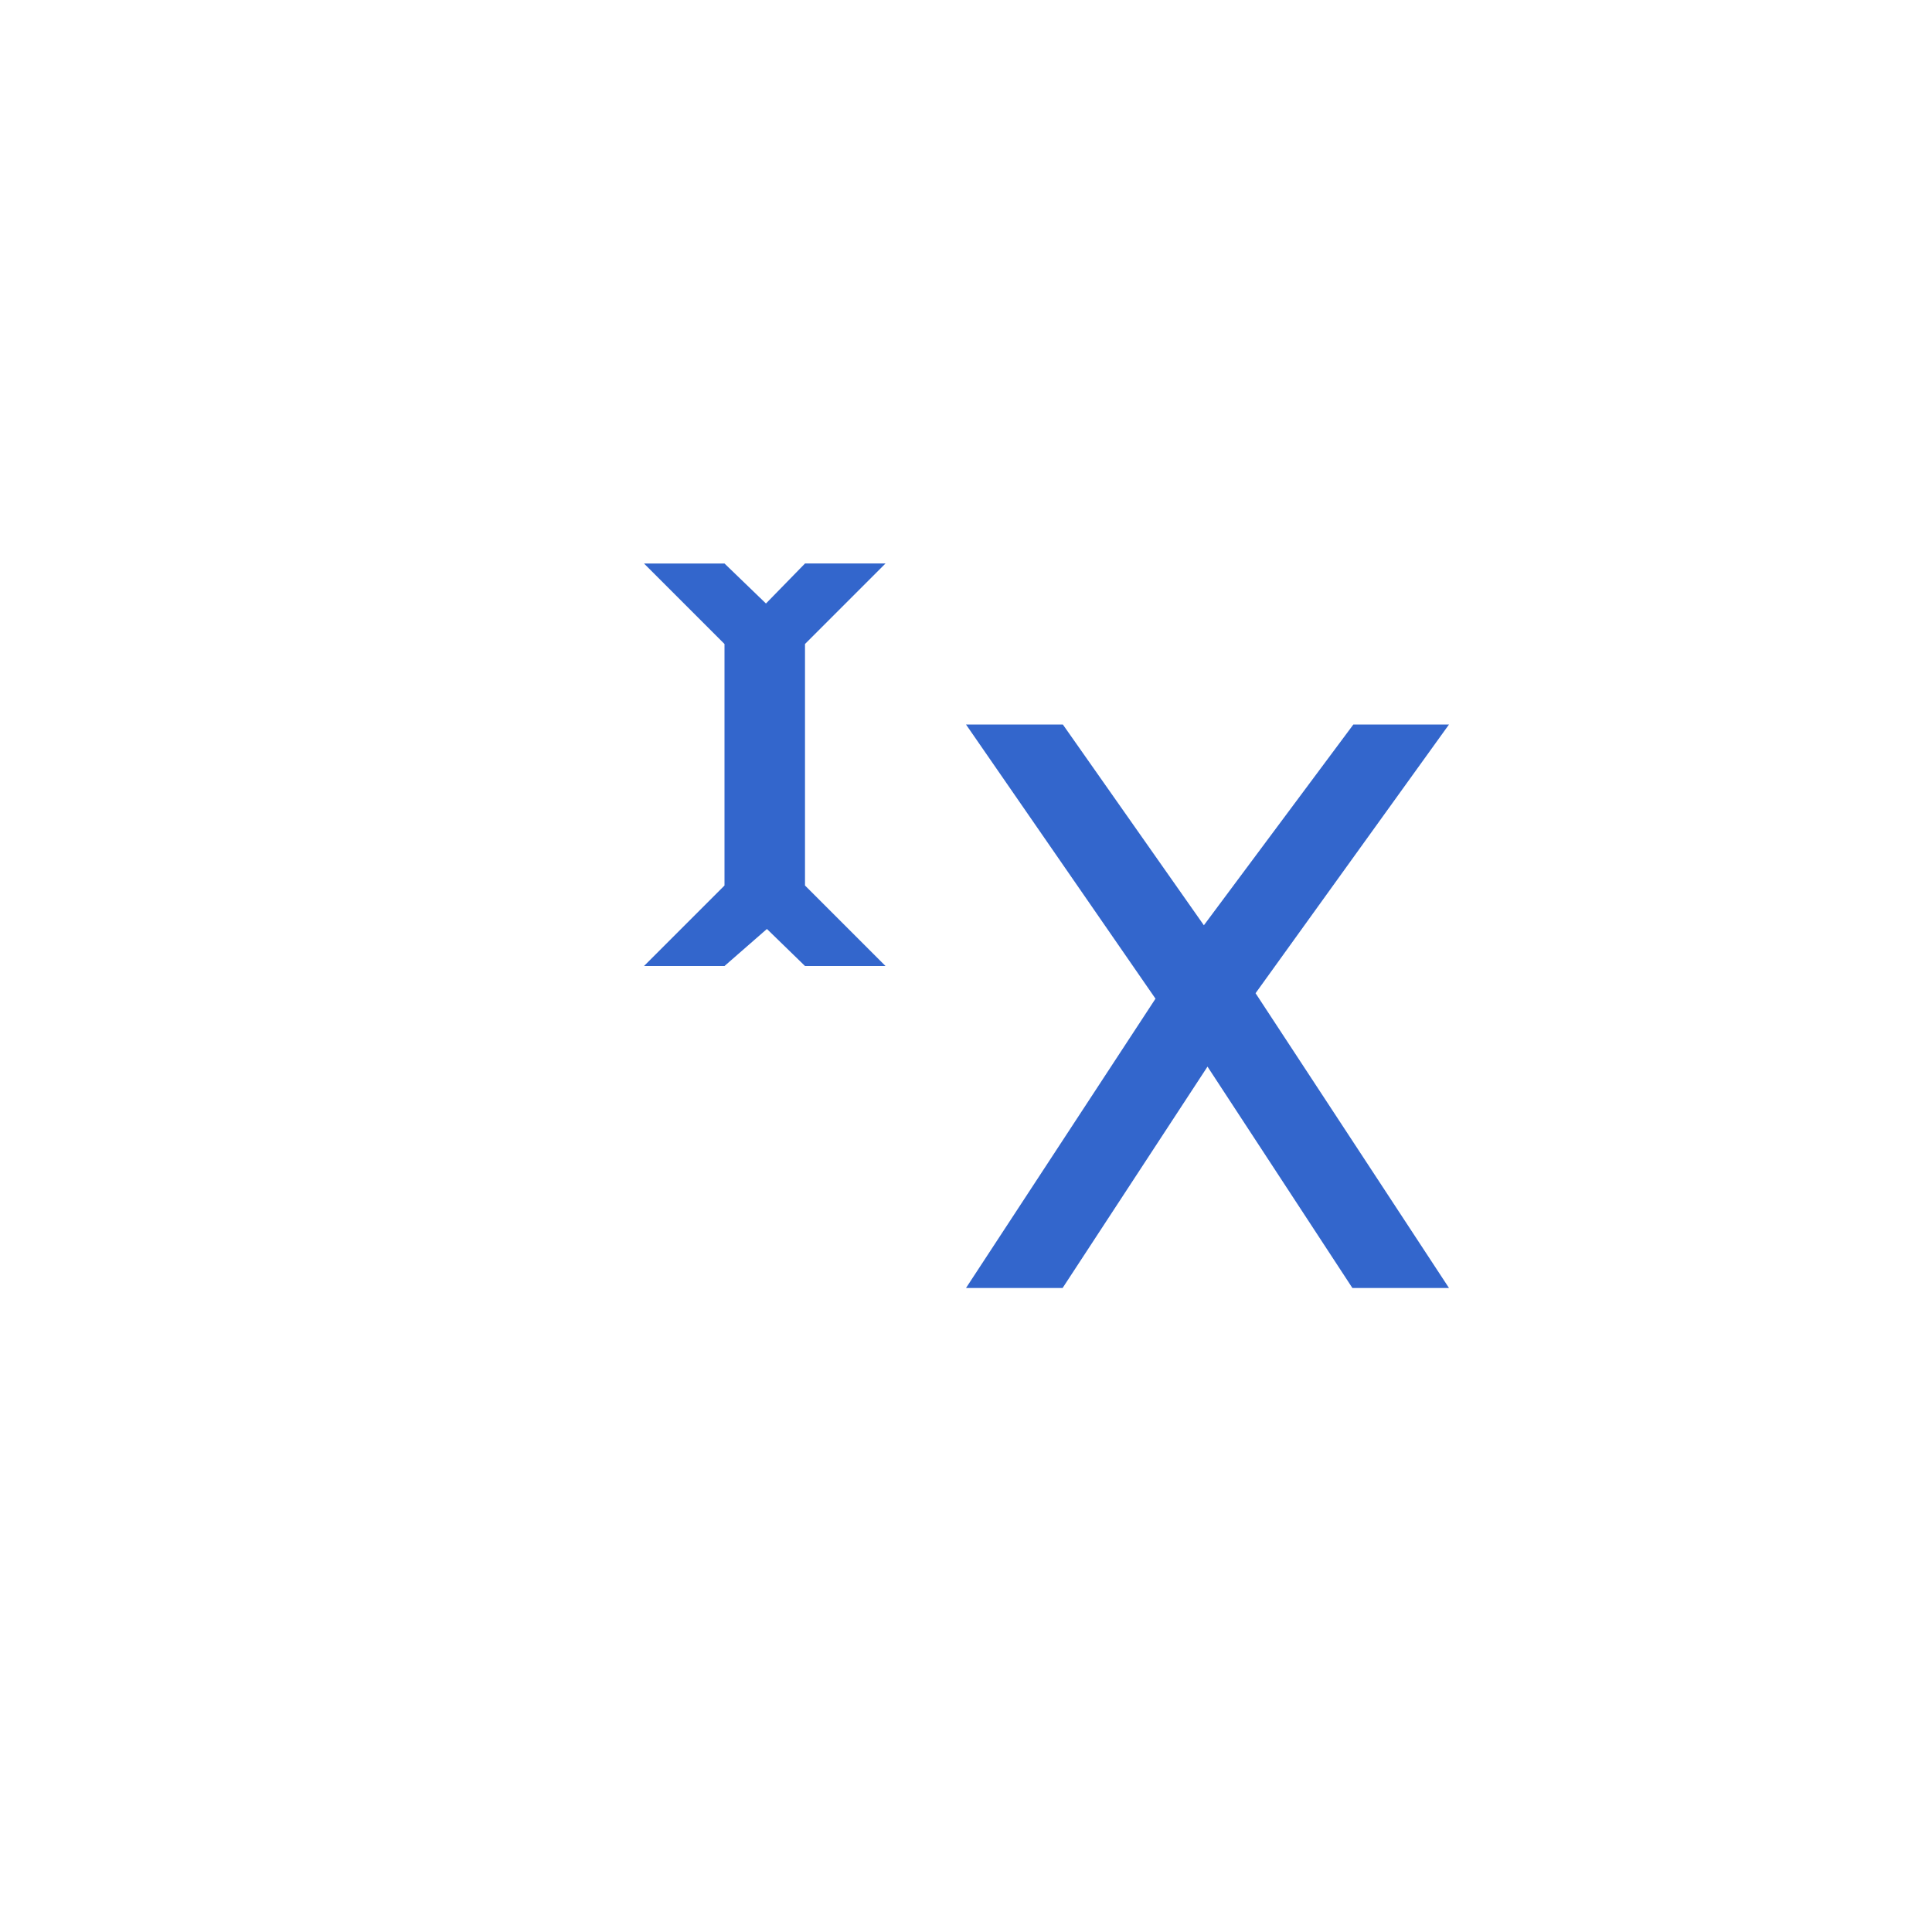
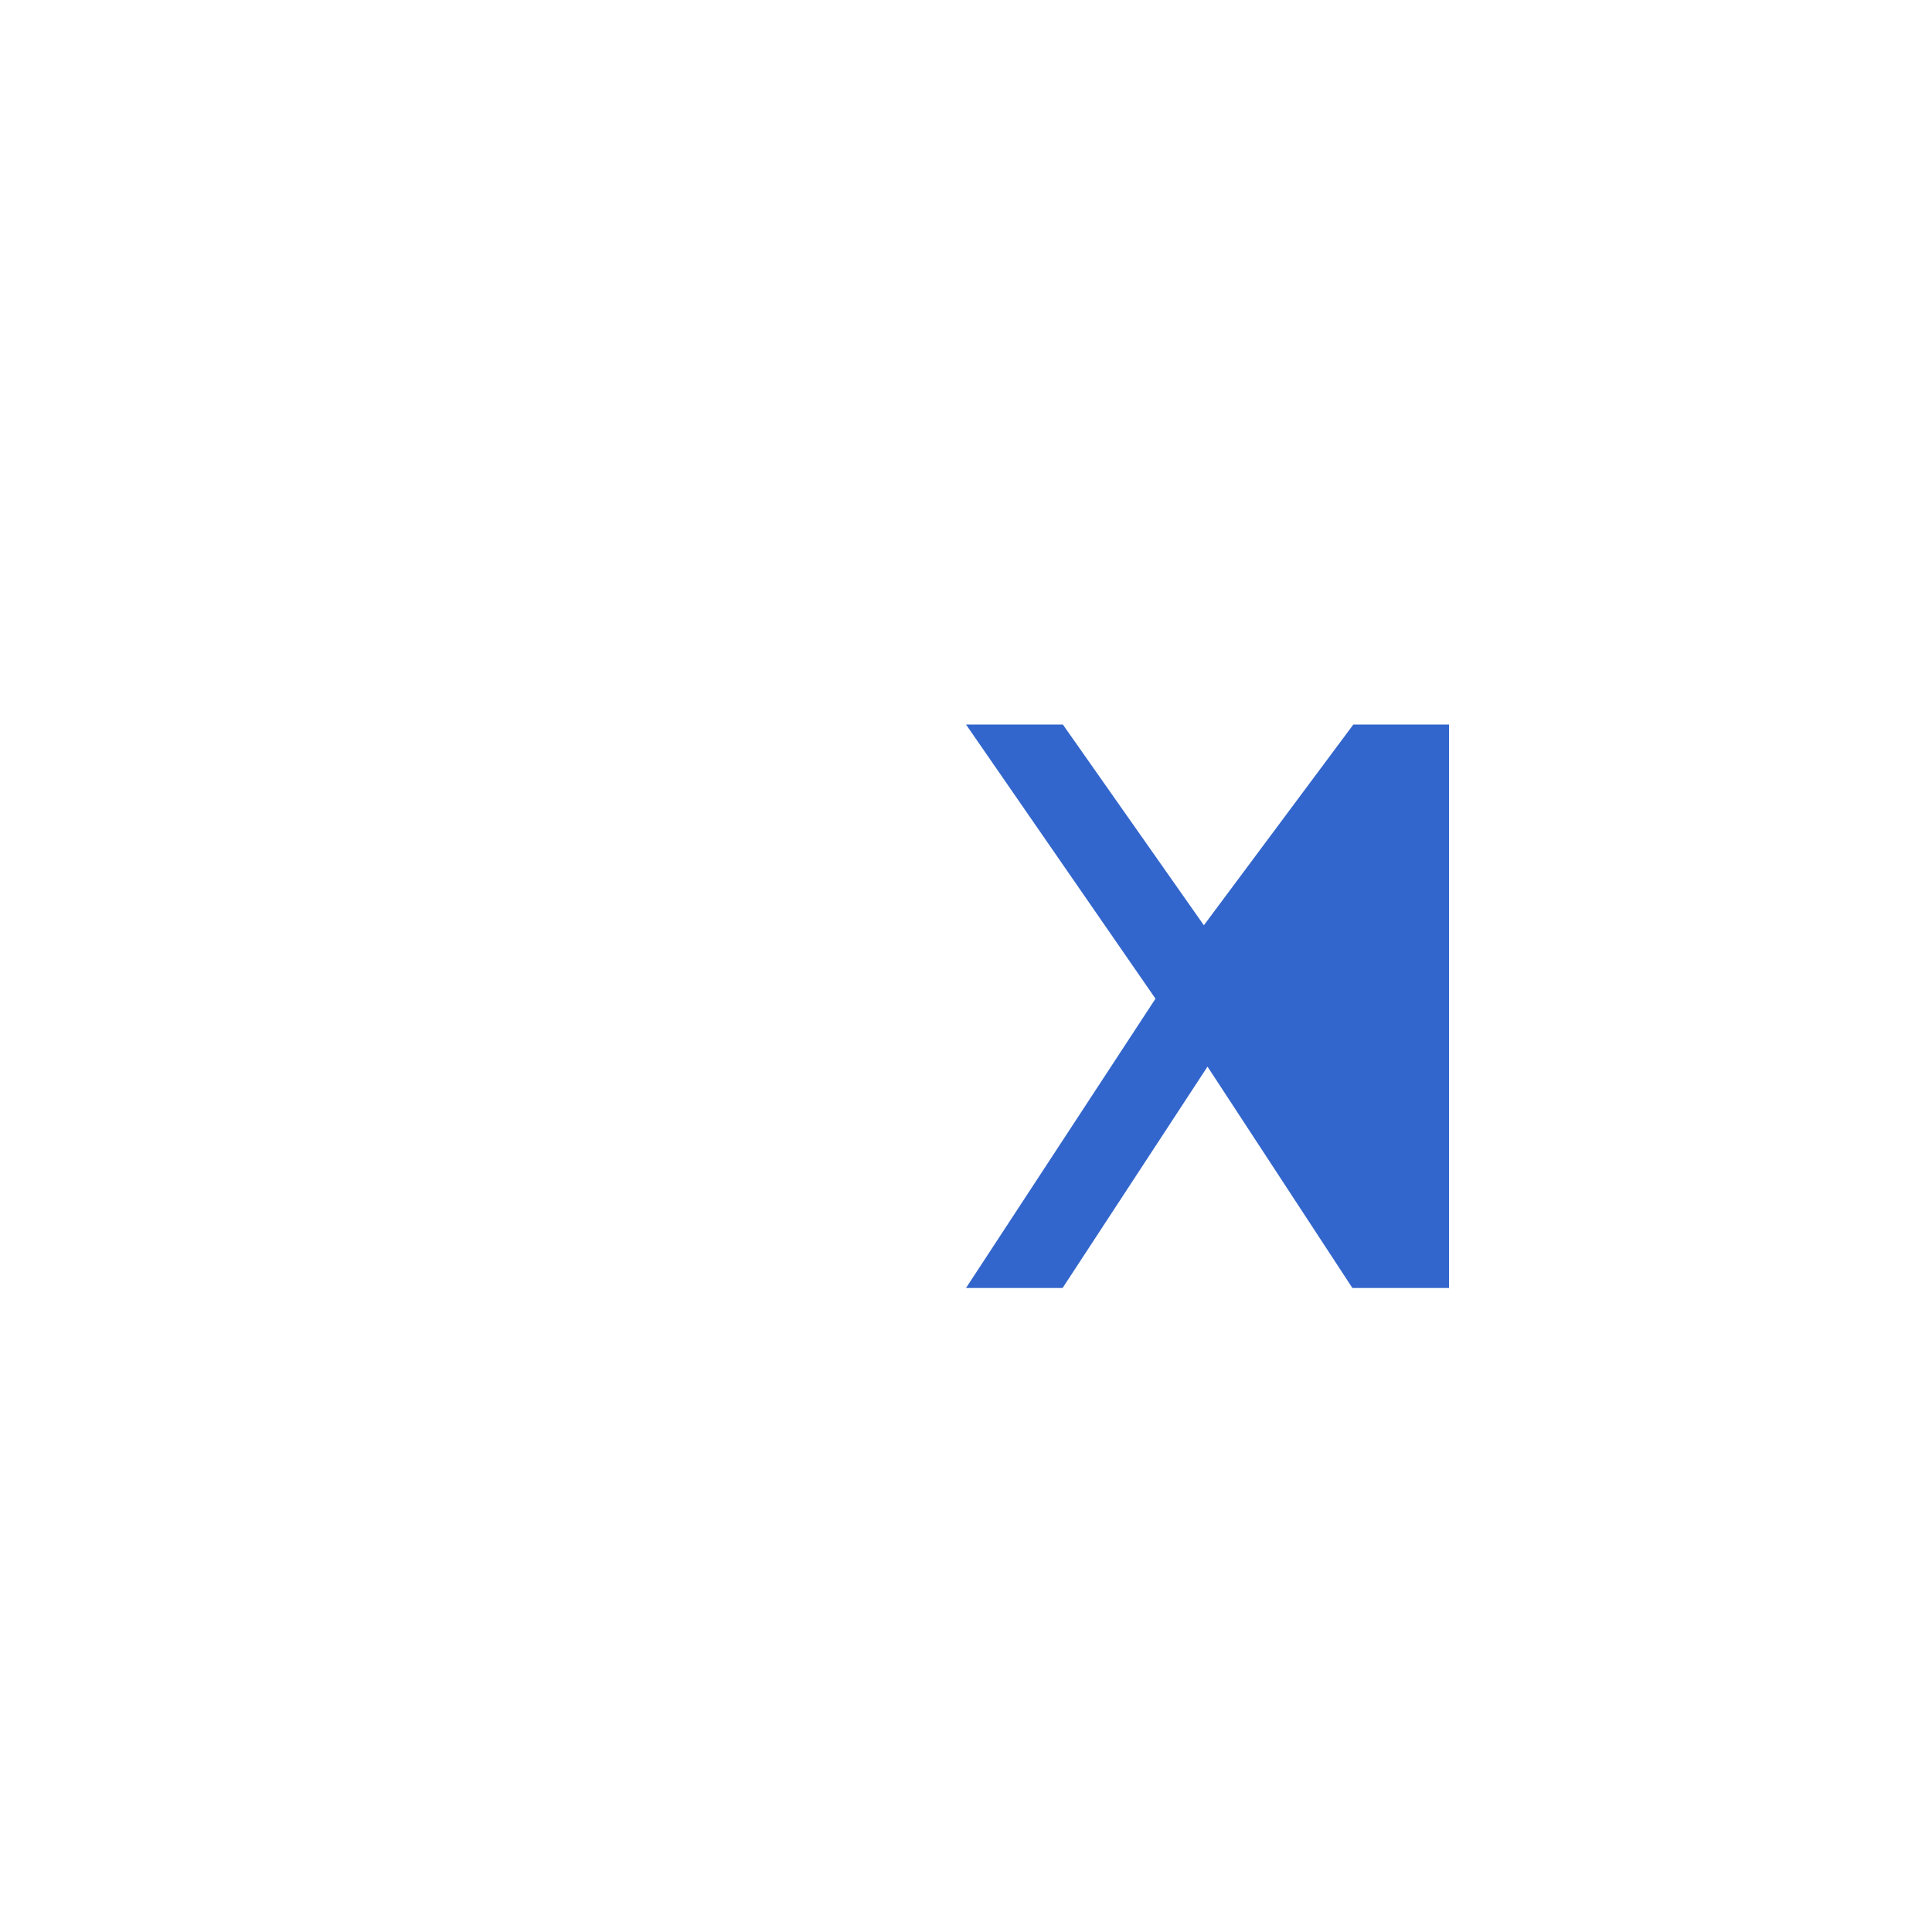
<svg xmlns="http://www.w3.org/2000/svg" width="24" height="24" viewBox="0 0 24 24">
  <g fill="#36c">
-     <path id="x" d="M12 9l2.354 3.406L12 16h1.2l1.8-2.75L16.8 16H18l-2.403-3.662L18 9h-1.188l-1.857 2.494L13.203 9H12z" />
-     <path d="M8 7l1 1v3l-1 1h1l.527-.46L10 12h1l-1-1V8l1-1h-1l-.485.497L9 7z" />
+     <path id="x" d="M12 9l2.354 3.406L12 16h1.2l1.8-2.75L16.8 16H18L18 9h-1.188l-1.857 2.494L13.203 9H12z" />
  </g>
</svg>